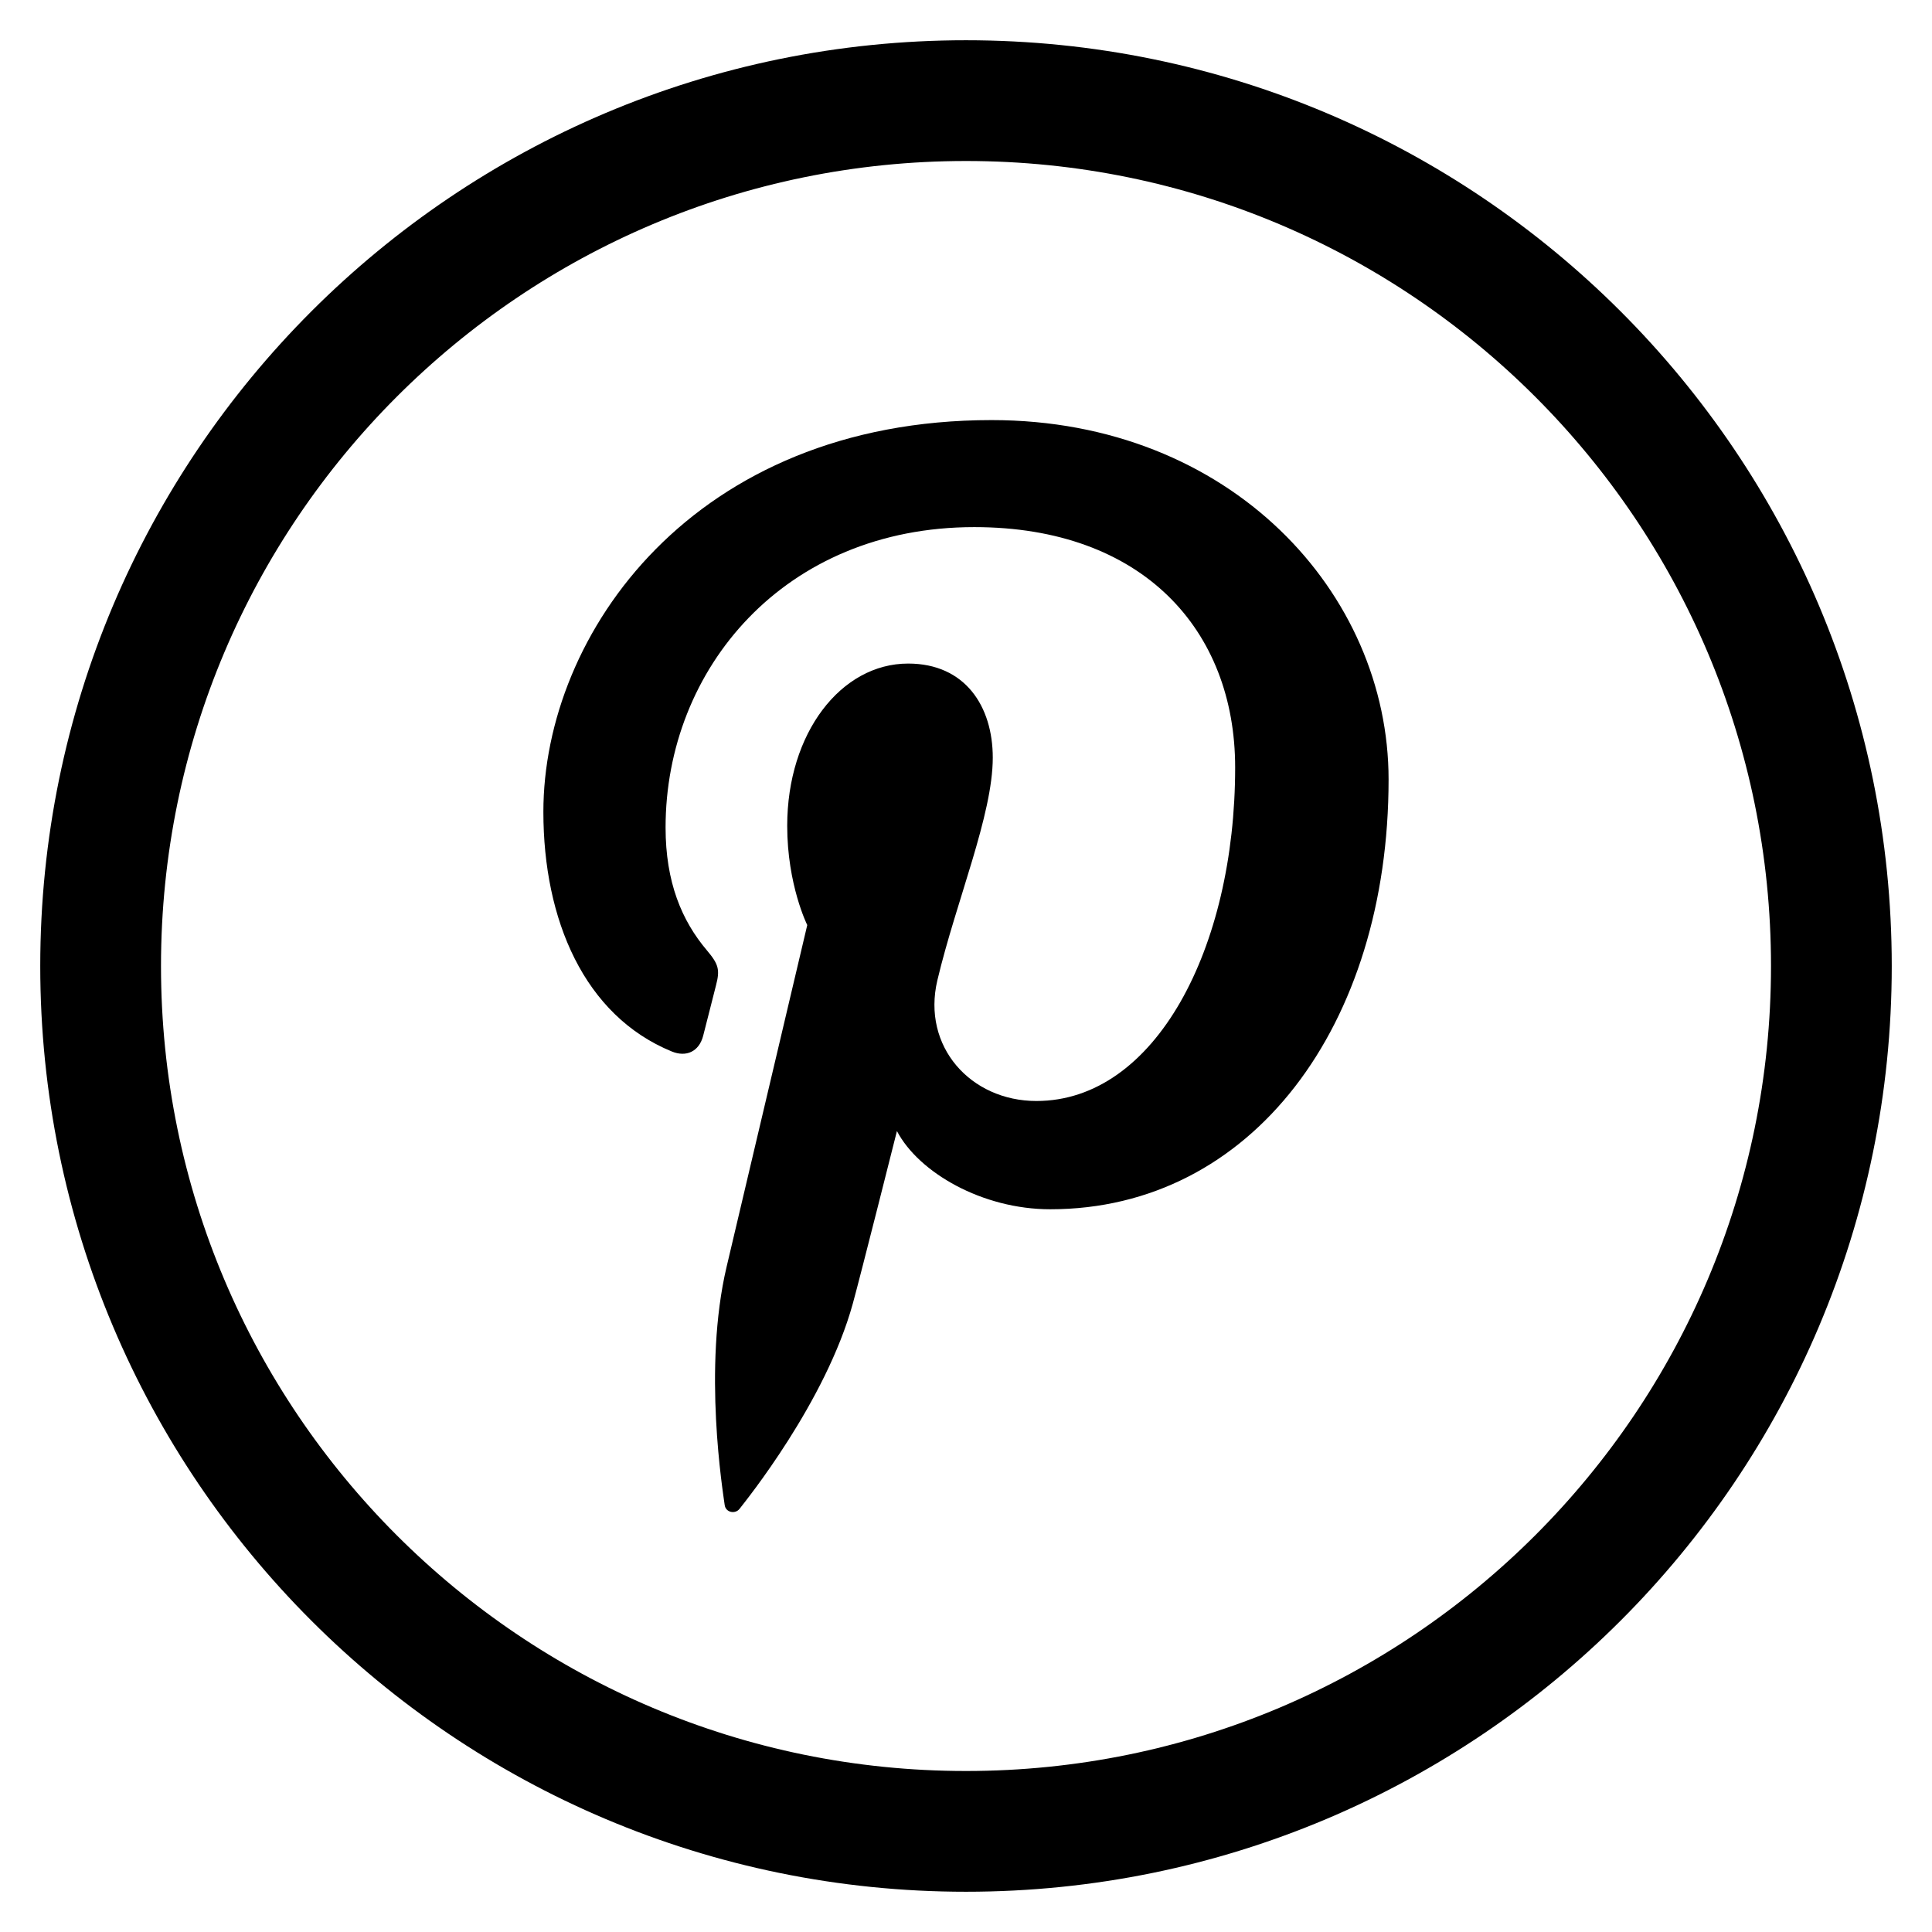
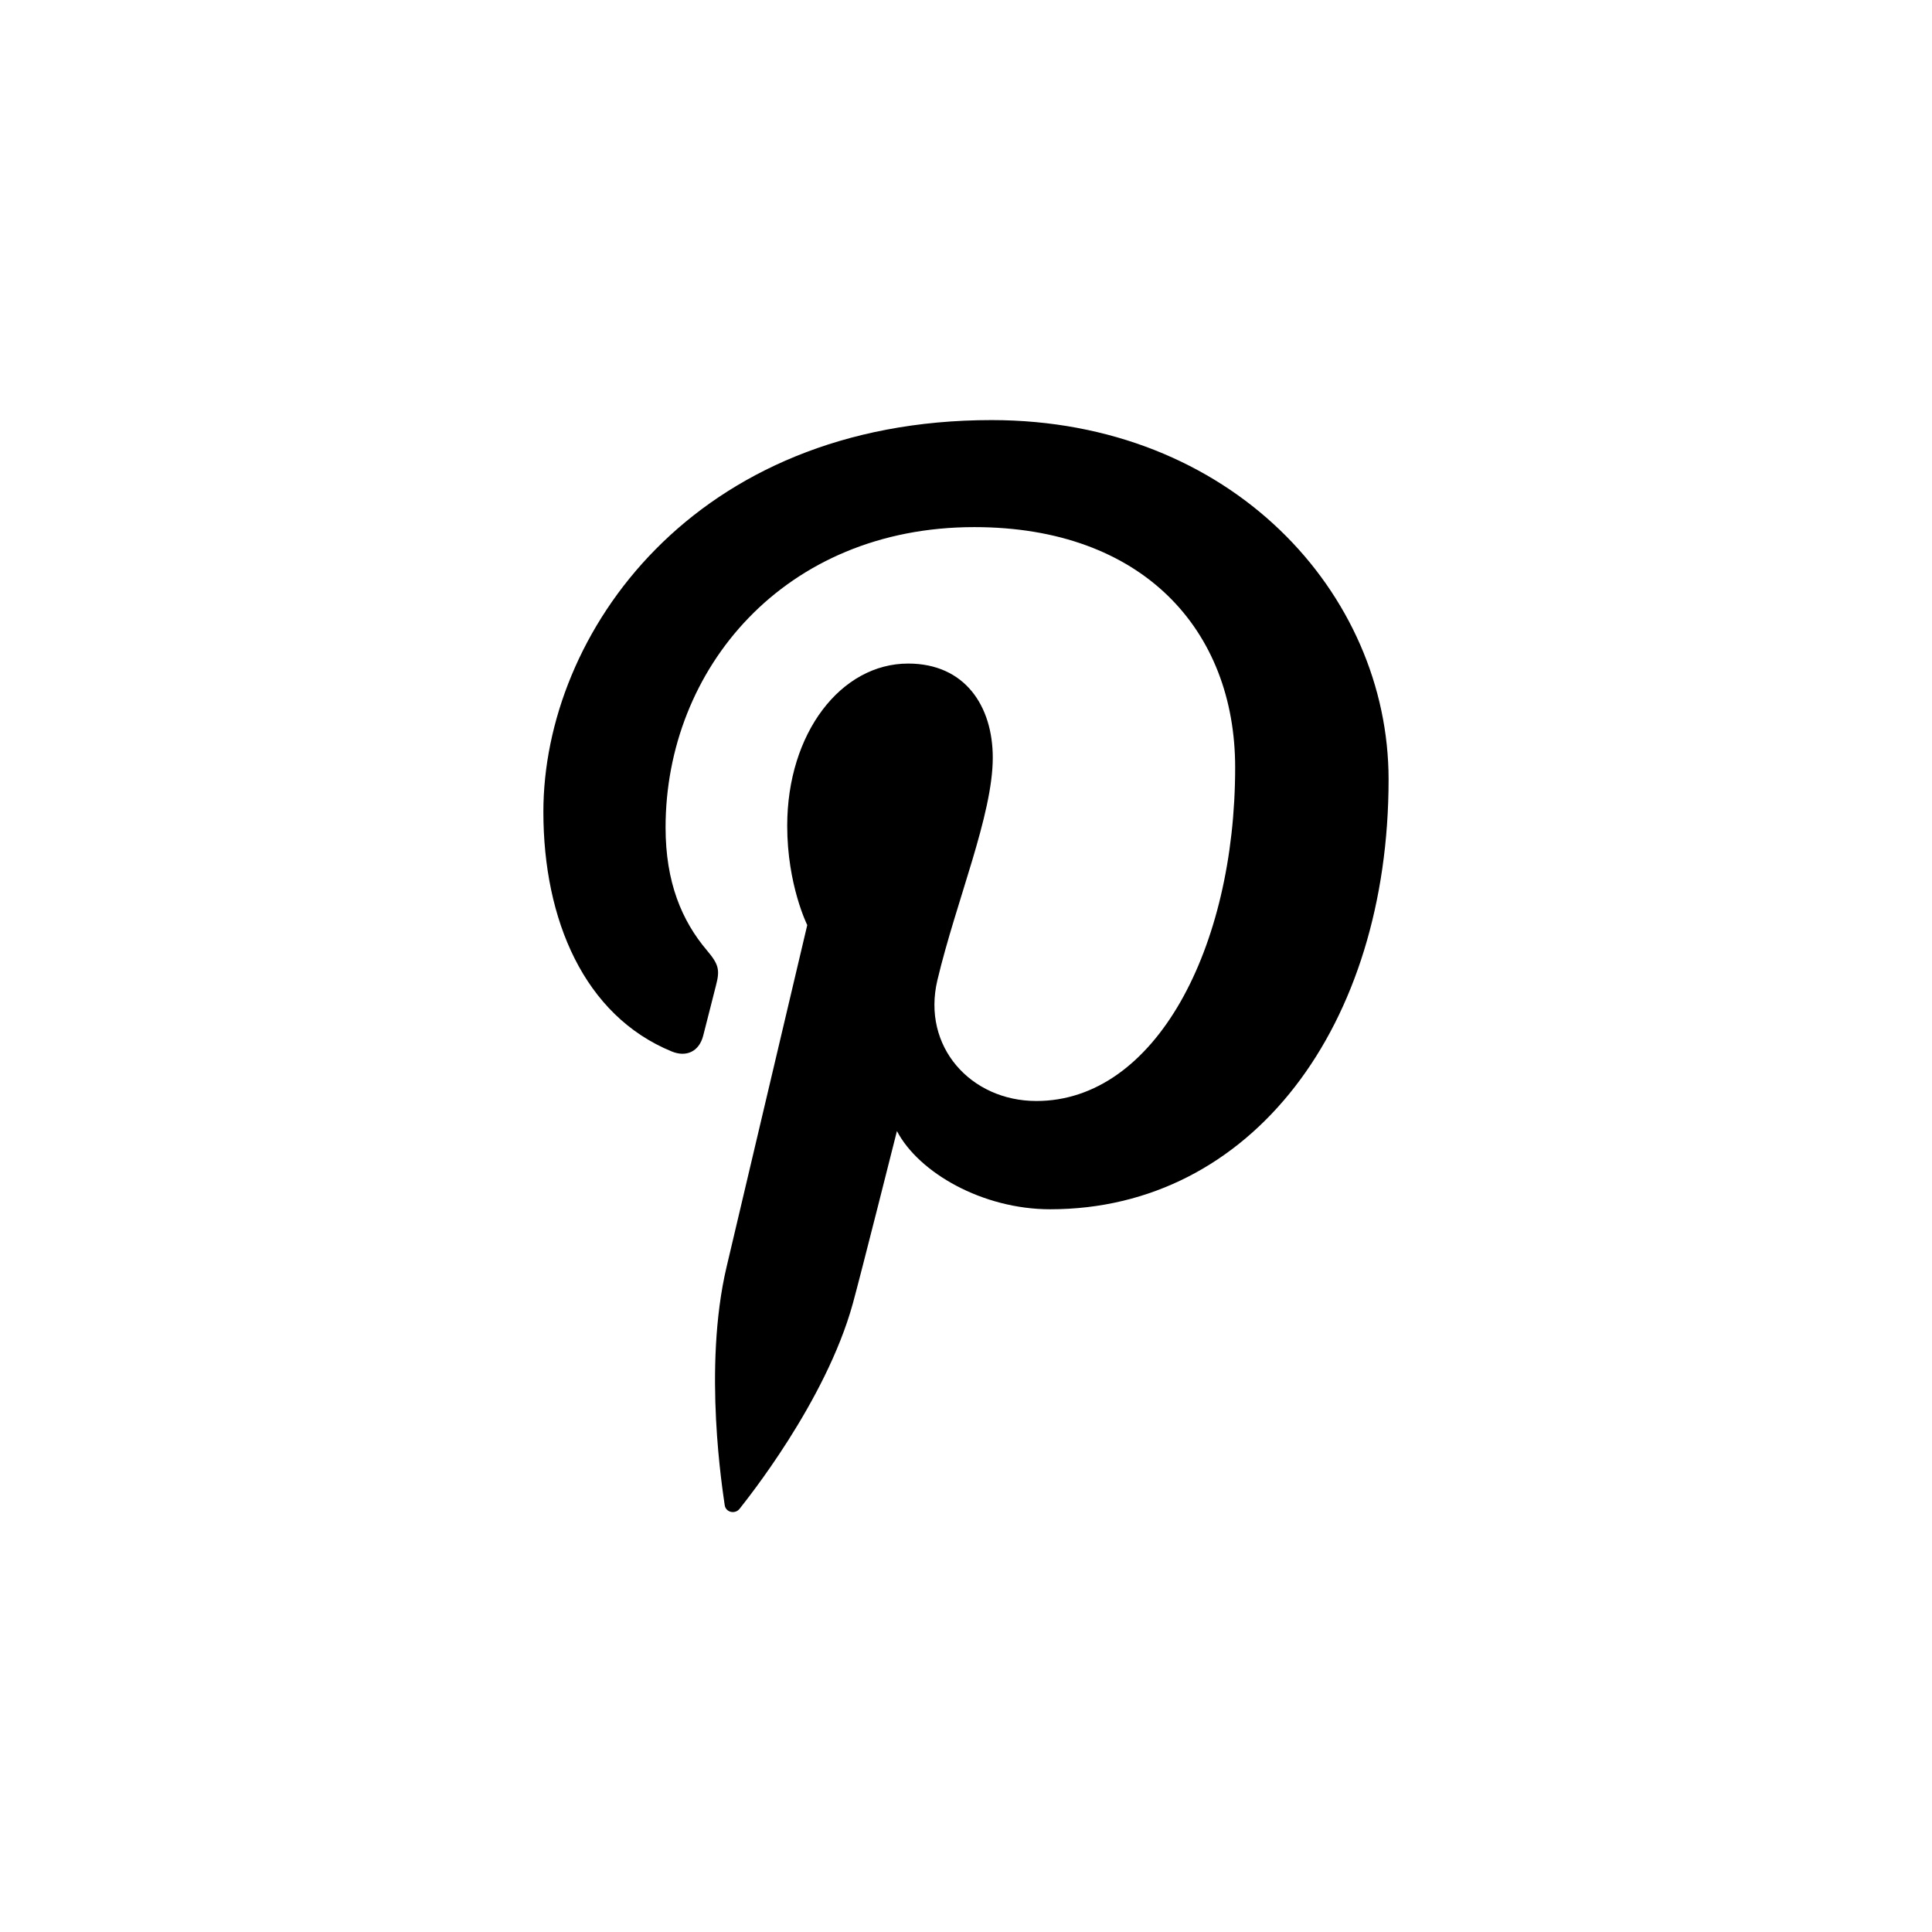
<svg xmlns="http://www.w3.org/2000/svg" version="1.1" id="Livello_1" x="0px" y="0px" width="48px" height="48px" viewBox="0 0 48 48" enable-background="new 0 0 48 48" xml:space="preserve">
  <g id="Livello_3">
-     <path fill="none" stroke="#000000" stroke-width="3" stroke-miterlimit="10" d="M45.5,24.001C45.5,35.877,35.876,45.5,24,45.5   S2.5,35.877,2.5,24.001C2.5,12.124,12.124,2.5,24,2.5S45.5,12.124,45.5,24.001z" />
-   </g>
+     </g>
  <g id="Livello_5">
    <path d="M24.635,10.437c-7.403,0-11.135,5.307-11.135,9.733c0,2.681,1.013,5.062,3.191,5.954c0.356,0.146,0.676,0.006,0.779-0.39   c0.073-0.273,0.243-0.965,0.318-1.25c0.104-0.392,0.064-0.529-0.223-0.87c-0.628-0.74-1.029-1.699-1.029-3.055   c0-3.938,2.946-7.463,7.67-7.463c4.185,0,6.481,2.557,6.481,5.971c0,4.493-1.985,8.287-4.938,8.287   c-1.631,0-2.851-1.351-2.46-3.001c0.469-1.974,1.376-4.105,1.376-5.529c0-1.276-0.686-2.338-2.102-2.338   c-1.667,0-3.005,1.723-3.005,4.031c0,1.471,0.498,2.466,0.498,2.466s-1.707,7.226-2.004,8.491c-0.595,2.521-0.089,5.607-0.047,5.92   c0.026,0.186,0.264,0.231,0.371,0.09c0.153-0.198,2.137-2.649,2.812-5.097c0.192-0.694,1.096-4.286,1.096-4.286   c0.542,1.033,2.124,1.943,3.808,1.943c5.009,0,8.407-4.566,8.407-10.679C34.5,14.741,30.583,10.437,24.635,10.437z" />
  </g>
</svg>